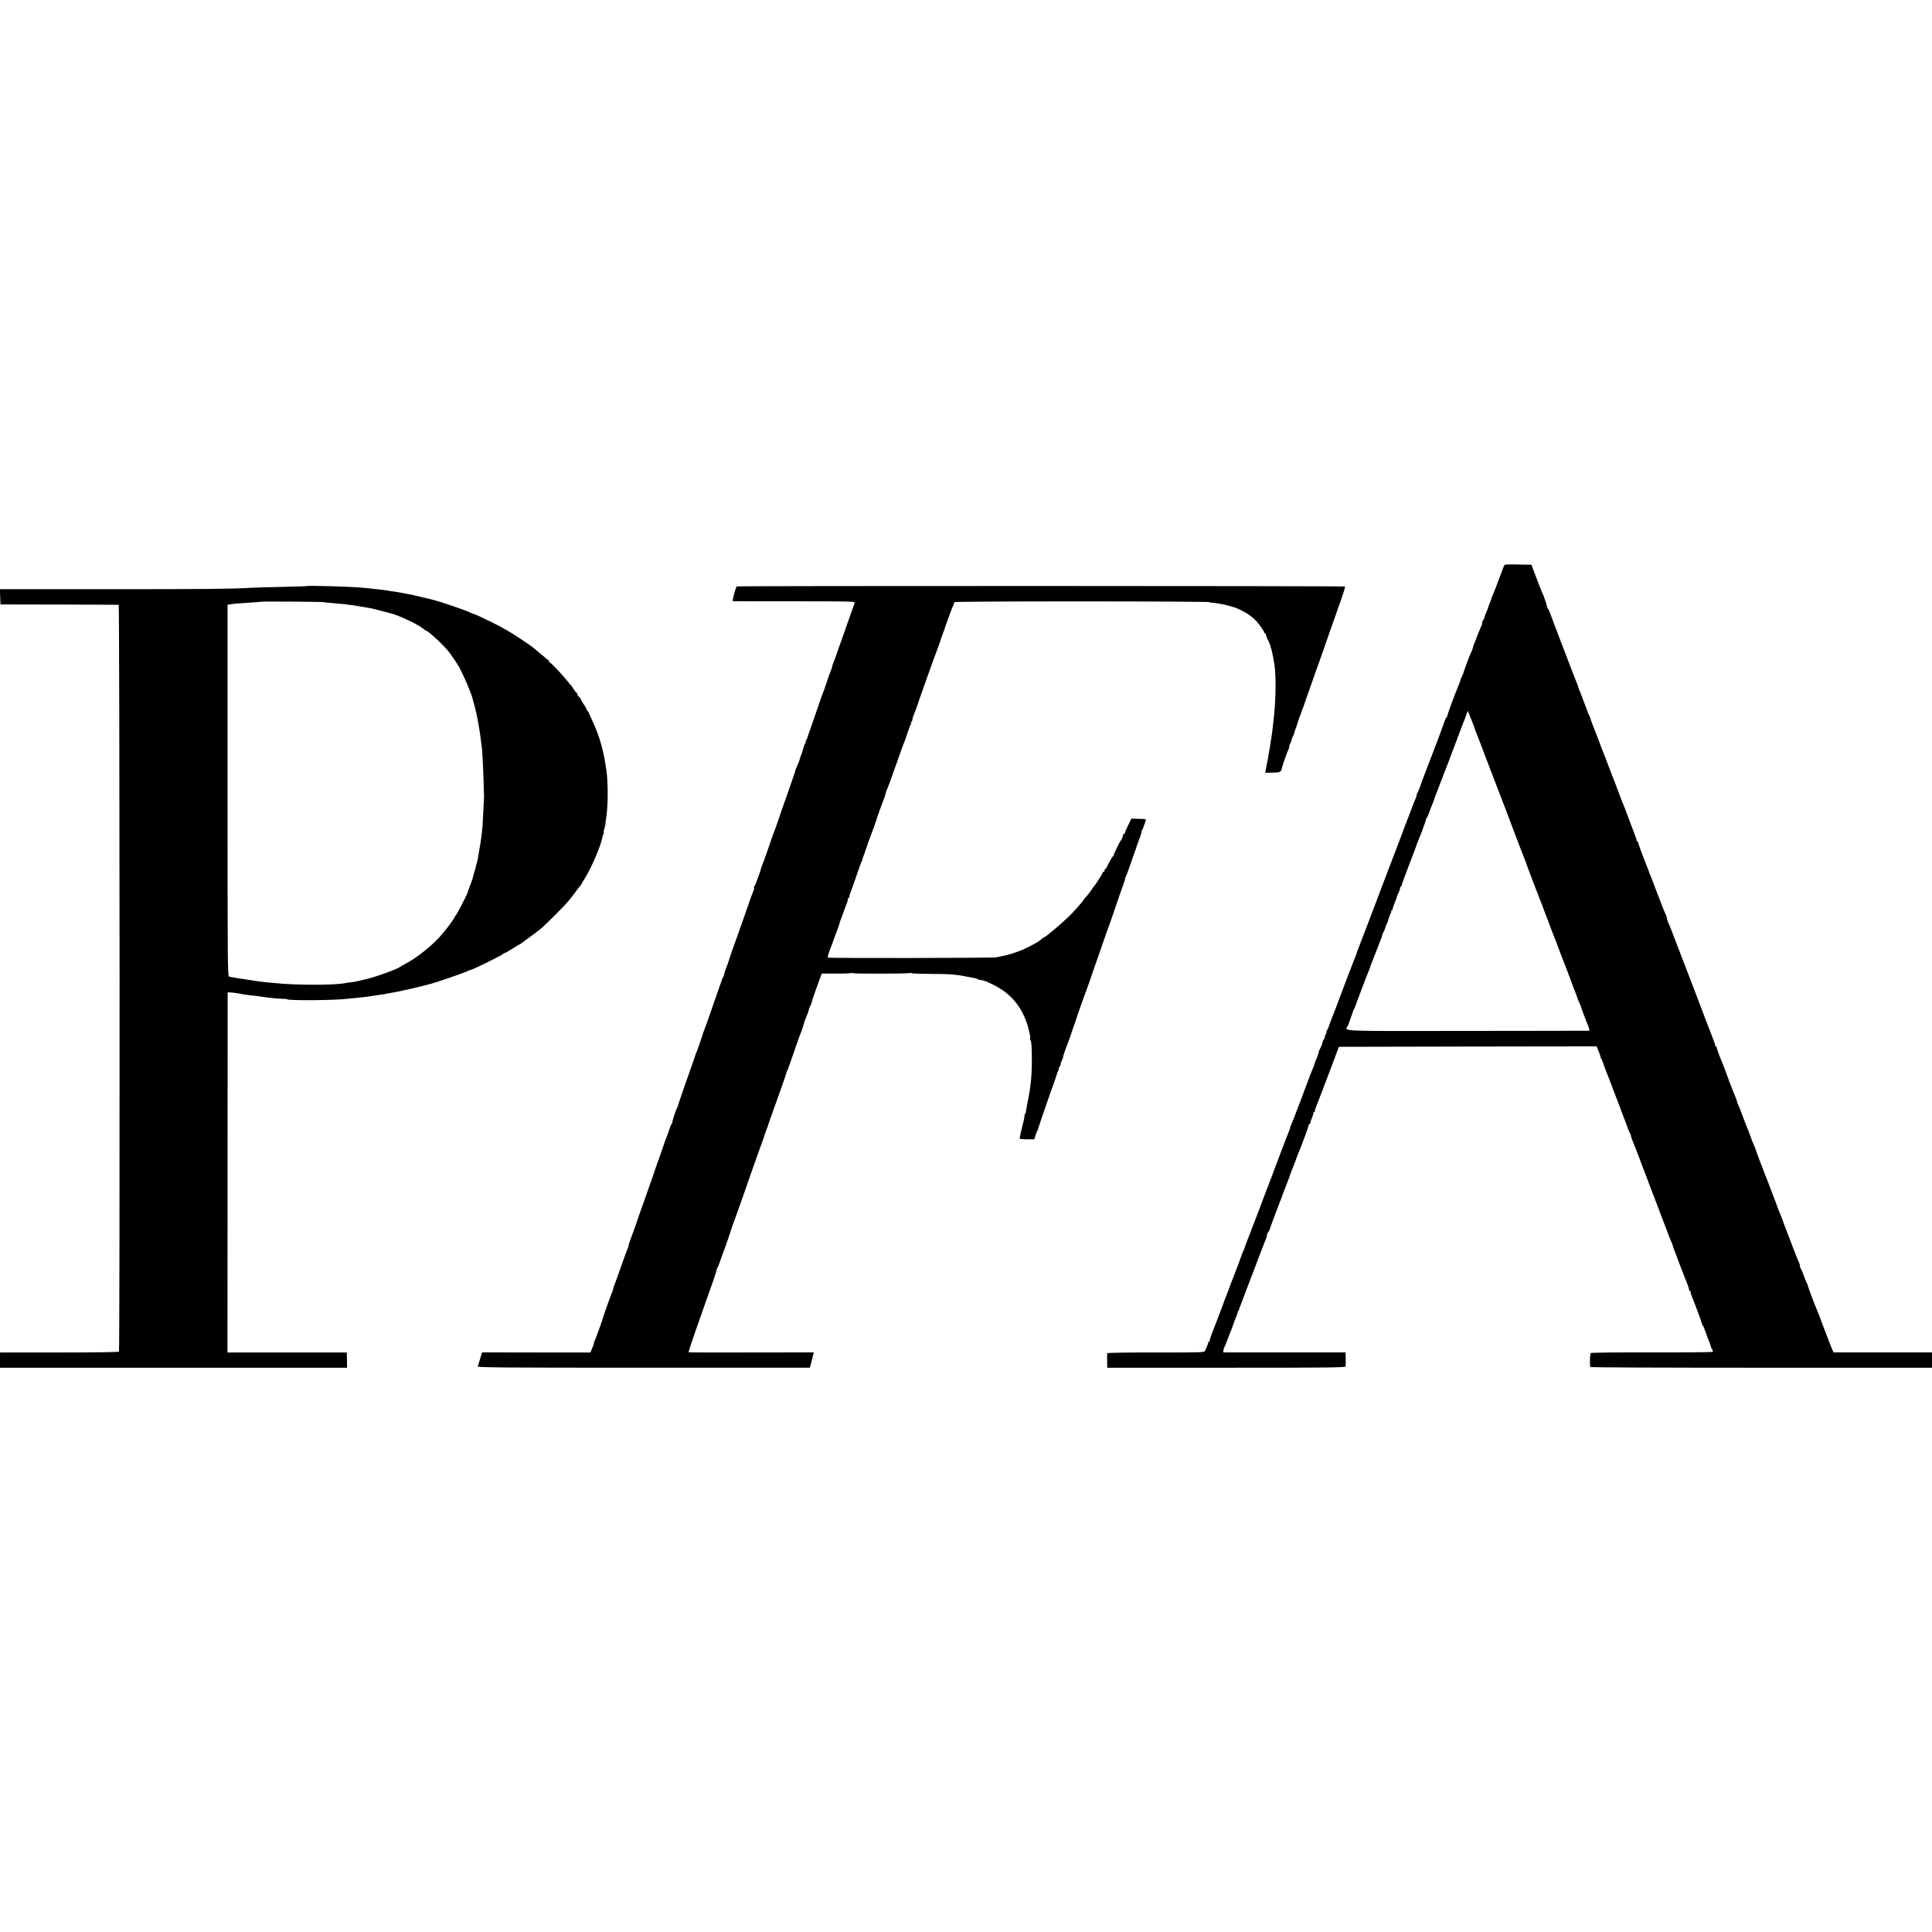
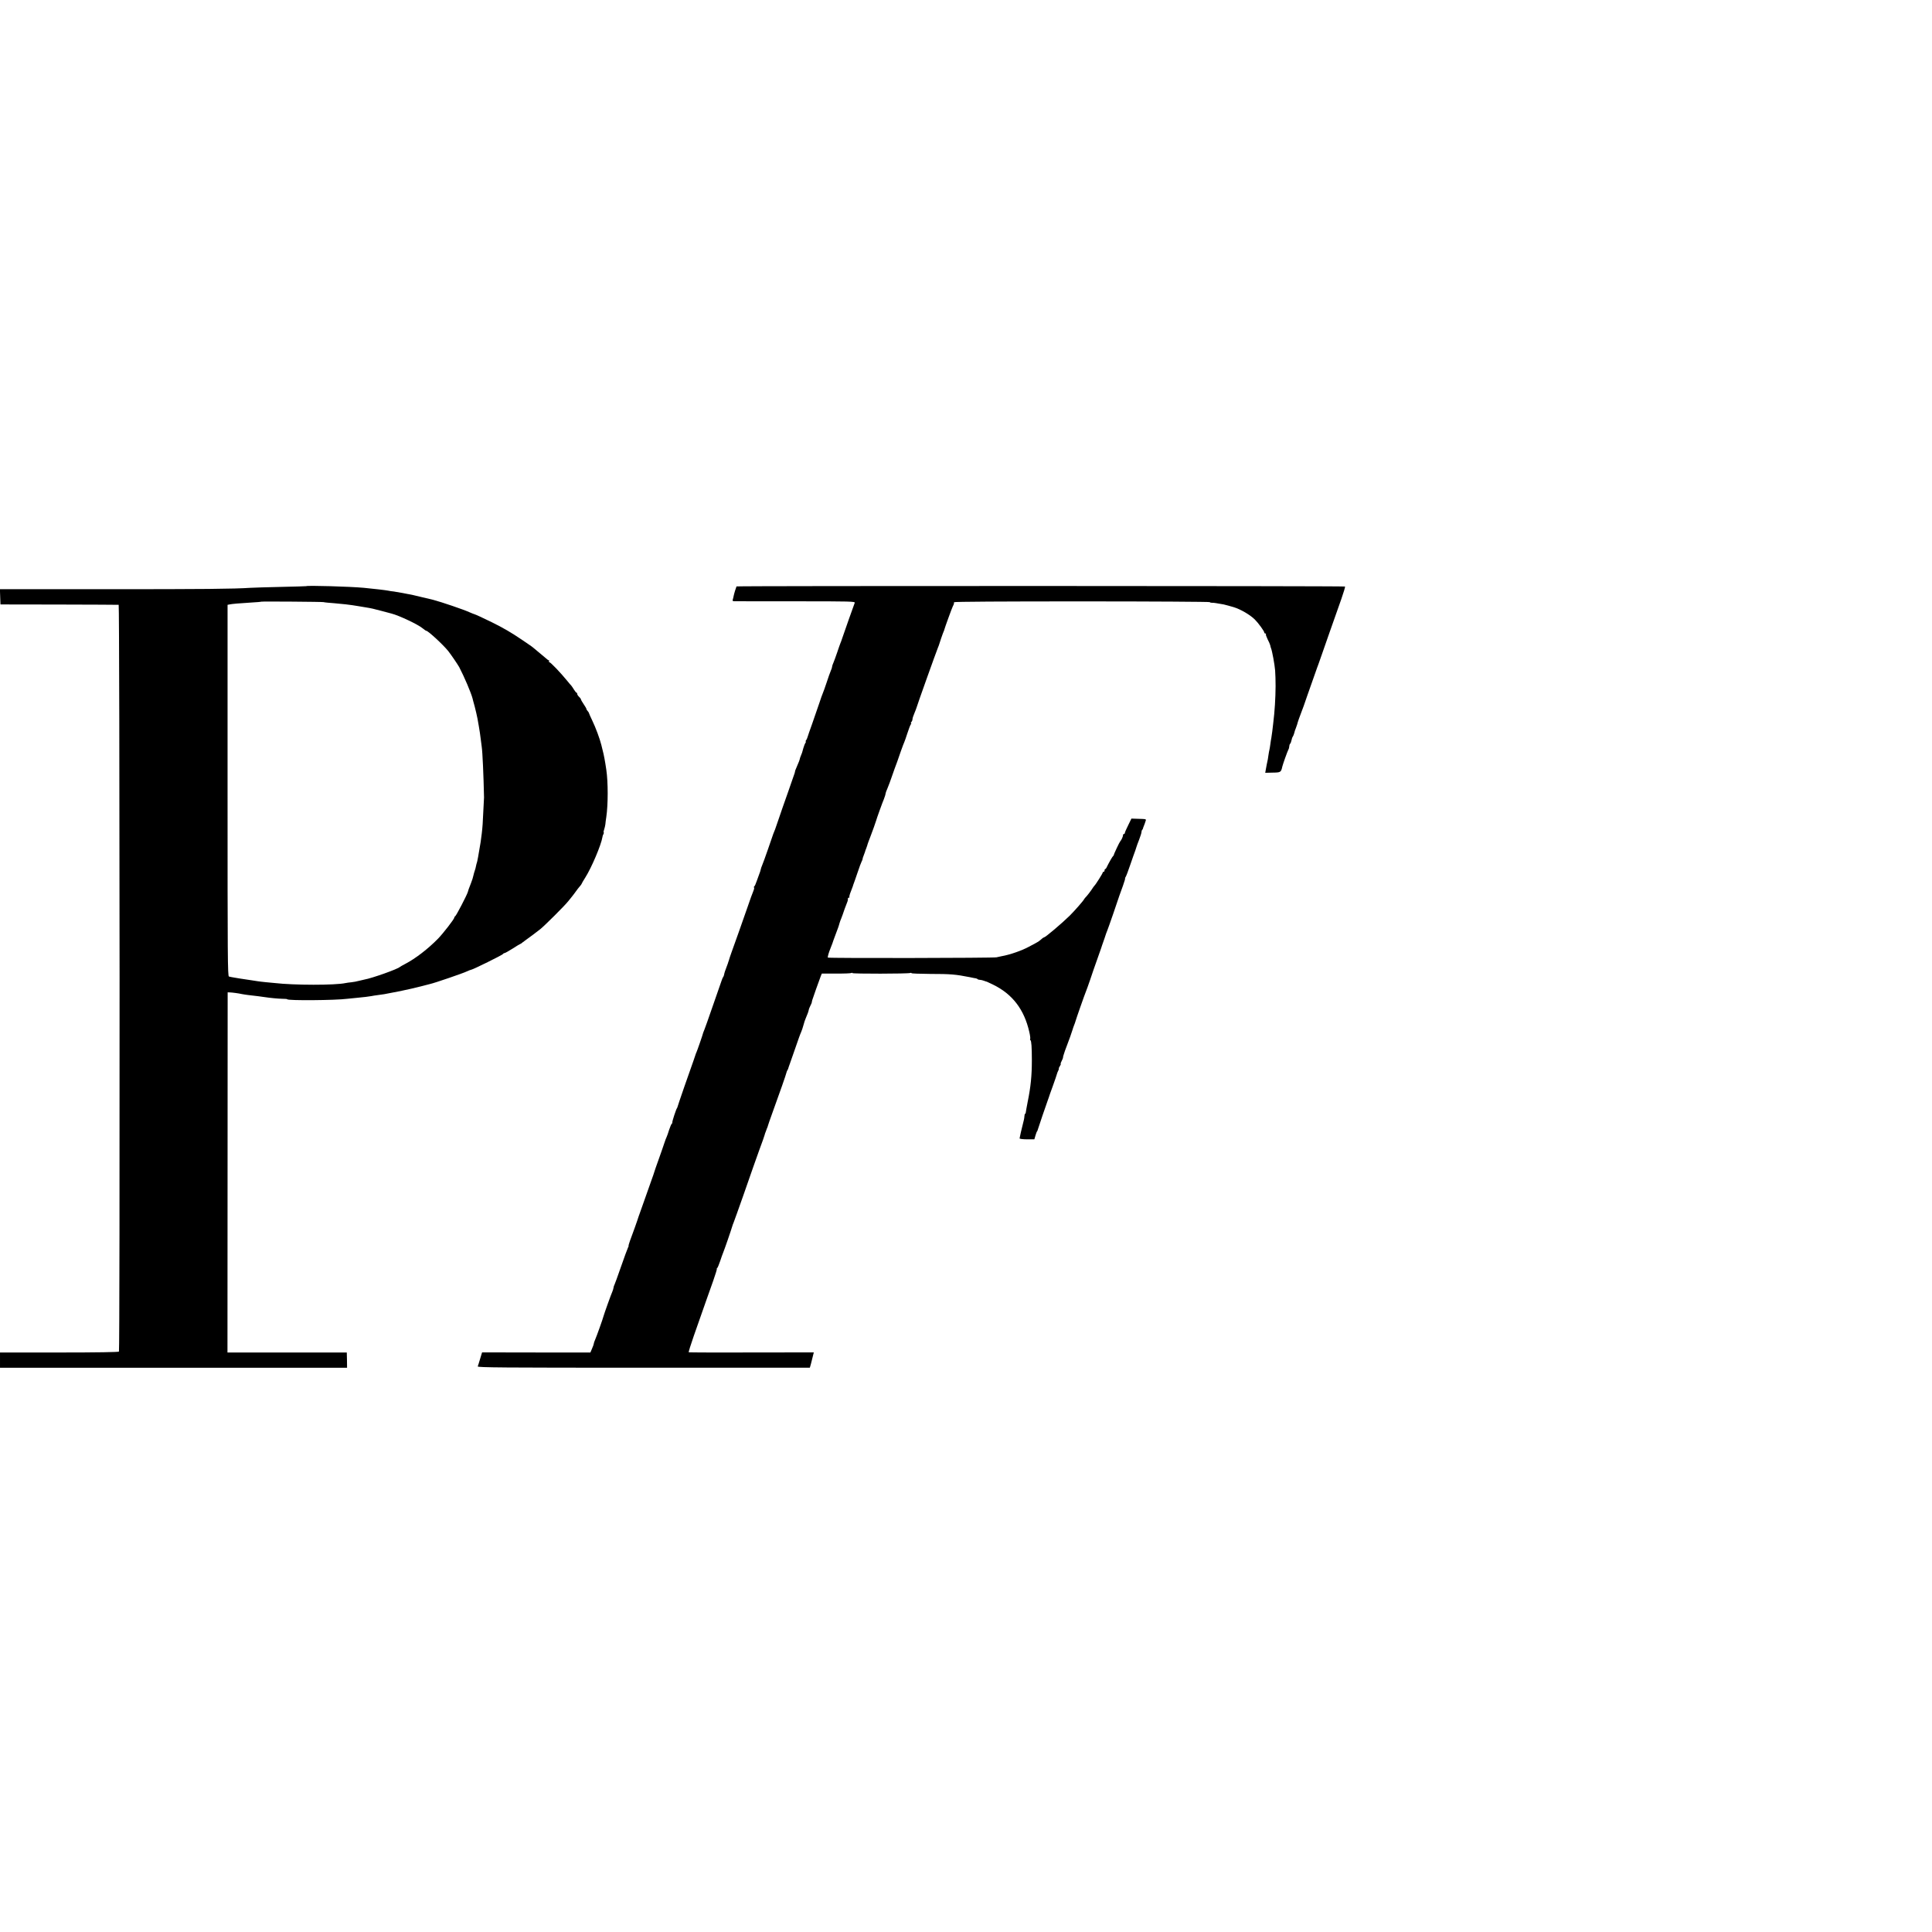
<svg xmlns="http://www.w3.org/2000/svg" version="1.0" width="2092pt" height="2092pt" viewBox="0 0 2092 2092" preserveAspectRatio="xMidYMid meet">
  <g transform="translate(0,2092) scale(0.1,-0.1)" fill="#000000" stroke="none">
-     <path d="M16285 14793 c-4 -10 -19 -52 -35 -93 -15 -41 -33 -86 -38 -100 -5 -14 -10 -28 -11 -32 -1 -4 -13 -33 -26 -63 -14 -31 -25 -59 -25 -64 0 -5 -8 -26 -17 -47 -9 -22 -18 -45 -19 -52 -1 -8 -9 -28 -17 -45 -9 -18 -19 -44 -22 -60 -4 -15 -11 -30 -16 -33 -5 -3 -9 -14 -9 -26 0 -11 -6 -32 -14 -46 -7 -15 -24 -54 -36 -87 -12 -33 -28 -74 -36 -92 -8 -17 -14 -36 -14 -42 0 -6 -9 -30 -20 -54 -22 -48 -66 -165 -82 -217 -5 -19 -14 -39 -18 -45 -4 -5 -13 -28 -20 -50 -7 -22 -18 -53 -26 -70 -29 -65 -114 -298 -114 -311 0 -8 -4 -14 -8 -14 -4 0 -13 -17 -19 -37 -8 -31 -134 -364 -225 -598 -11 -27 -29 -77 -40 -110 -11 -33 -25 -64 -29 -69 -5 -6 -9 -17 -9 -25 0 -9 -6 -27 -13 -41 -7 -14 -23 -54 -36 -90 -13 -36 -28 -76 -34 -90 -6 -14 -11 -27 -12 -30 -4 -12 -18 -47 -25 -65 -5 -11 -22 -56 -38 -100 -16 -44 -33 -89 -37 -100 -4 -11 -16 -40 -25 -65 -9 -25 -74 -196 -145 -380 -70 -184 -134 -353 -142 -375 -8 -22 -25 -67 -38 -100 -13 -33 -39 -100 -58 -150 -19 -49 -38 -99 -42 -110 -4 -11 -9 -25 -10 -31 -2 -6 -9 -27 -17 -45 -8 -19 -25 -61 -37 -94 -13 -33 -26 -69 -31 -80 -4 -11 -29 -76 -55 -145 -75 -201 -106 -283 -120 -315 -7 -16 -21 -55 -31 -85 -11 -30 -23 -58 -29 -62 -5 -4 -7 -8 -2 -8 4 0 1 -13 -8 -30 -9 -16 -13 -30 -10 -30 4 0 -1 -10 -9 -22 -9 -12 -16 -29 -16 -38 0 -8 -9 -32 -20 -53 -11 -20 -20 -40 -20 -44 0 -13 -22 -77 -30 -88 -4 -5 -10 -22 -13 -36 -4 -14 -14 -43 -24 -65 -9 -21 -17 -41 -18 -44 -1 -3 -4 -12 -8 -20 -3 -8 -49 -130 -101 -270 -53 -140 -101 -263 -106 -272 -6 -10 -10 -23 -10 -29 0 -6 -6 -25 -14 -42 -12 -28 -25 -61 -31 -77 -4 -13 -19 -50 -40 -105 -13 -33 -44 -116 -70 -185 -25 -69 -53 -143 -62 -165 -8 -22 -19 -49 -23 -60 -4 -11 -15 -38 -23 -60 -31 -81 -66 -173 -106 -280 -23 -60 -48 -126 -56 -145 -32 -82 -68 -175 -69 -185 -1 -5 -6 -17 -11 -25 -5 -8 -10 -19 -11 -25 -2 -10 -81 -222 -107 -285 -26 -64 -30 -75 -32 -85 -3 -9 -32 -86 -50 -130 -5 -11 -9 -23 -10 -27 -2 -5 -4 -10 -5 -13 -1 -3 -3 -8 -4 -12 -2 -8 -92 -244 -106 -278 -21 -50 -45 -121 -42 -127 1 -5 -2 -8 -8 -8 -6 0 -9 -3 -8 -7 1 -8 -16 -55 -33 -88 -10 -20 -20 -20 -534 -20 -289 1 -525 -3 -526 -7 0 -4 -1 -24 -1 -43 0 -19 1 -53 1 -75 l1 -40 1290 0 c1140 0 1290 2 1291 15 0 8 1 31 1 50 0 19 -1 50 -1 68 l-1 33 -662 0 -663 0 3 24 c2 14 7 30 11 35 4 6 15 33 25 60 10 28 22 59 27 70 9 21 53 136 54 145 1 3 9 22 18 44 9 21 17 44 17 51 0 6 3 15 8 19 4 4 7 11 8 14 1 8 11 36 26 72 6 14 18 48 28 75 10 28 27 73 38 100 35 89 145 379 158 415 7 19 22 57 33 83 12 27 21 56 21 66 0 9 5 22 12 29 6 6 13 17 14 24 3 13 82 227 107 288 24 60 30 75 32 85 2 6 19 52 40 104 20 51 38 99 40 105 1 6 7 22 12 36 6 14 25 63 43 110 17 47 35 94 40 105 35 84 110 286 110 299 0 9 5 16 10 16 6 0 10 7 10 15 0 9 7 32 17 53 9 20 15 43 14 50 -1 6 4 12 10 12 7 0 10 3 7 6 -4 3 7 38 23 77 17 40 30 74 30 77 1 3 8 21 16 40 8 19 16 40 17 45 2 6 6 17 9 25 4 8 42 110 86 225 l79 210 1395 3 1395 2 21 -49 c11 -27 21 -56 21 -63 0 -8 4 -18 9 -23 5 -6 18 -37 29 -70 11 -33 27 -76 35 -95 26 -65 30 -75 32 -80 1 -3 5 -14 9 -25 5 -11 21 -56 38 -100 16 -44 33 -89 38 -100 5 -11 23 -58 40 -105 17 -47 35 -94 40 -105 5 -11 14 -38 22 -60 7 -22 18 -49 25 -60 7 -11 13 -26 13 -33 0 -8 6 -28 14 -45 8 -18 41 -104 75 -192 33 -88 65 -173 72 -190 7 -16 13 -33 14 -37 2 -5 4 -10 5 -13 1 -3 3 -8 5 -12 1 -5 7 -21 14 -38 6 -16 21 -55 32 -85 12 -30 27 -71 35 -90 7 -19 48 -125 89 -235 41 -110 80 -209 86 -220 5 -12 11 -27 13 -35 2 -8 8 -28 15 -45 7 -16 28 -73 47 -125 20 -52 40 -105 45 -117 49 -122 69 -176 69 -189 0 -8 5 -14 12 -14 6 0 9 -3 5 -6 -3 -4 1 -23 9 -43 30 -71 114 -298 114 -308 0 -6 3 -13 8 -15 4 -1 18 -34 31 -73 13 -38 31 -86 39 -105 9 -19 17 -44 19 -54 2 -11 9 -26 15 -33 8 -10 9 -16 1 -21 -6 -4 -303 -7 -660 -6 -356 1 -652 -2 -658 -7 -8 -6 -12 -108 -6 -151 1 -5 834 -8 1851 -8 l1850 0 0 83 0 83 -532 0 -533 0 -12 24 c-7 14 -45 111 -84 215 -39 105 -77 204 -84 220 -23 51 -86 218 -97 255 -5 19 -13 40 -17 45 -4 6 -18 39 -30 75 -13 36 -27 69 -32 74 -5 6 -9 18 -9 28 0 10 -4 26 -10 36 -5 9 -33 78 -61 152 -28 74 -65 171 -82 215 -18 44 -32 82 -32 85 0 3 -8 26 -19 50 -24 58 -30 73 -56 145 -12 33 -26 69 -30 80 -5 11 -18 47 -31 80 -12 33 -28 74 -34 90 -26 62 -125 323 -125 329 0 3 -9 25 -19 49 -11 23 -30 71 -42 107 -12 36 -25 70 -29 75 -4 6 -26 64 -50 130 -24 66 -47 124 -52 130 -4 5 -8 15 -8 22 0 7 -8 32 -19 56 -10 23 -24 58 -31 77 -7 19 -19 49 -26 67 -8 17 -14 33 -14 36 0 3 -5 18 -12 34 -6 15 -12 30 -13 33 -3 12 -46 127 -55 145 -18 39 -54 140 -52 148 1 4 -3 7 -8 7 -5 0 -9 3 -8 8 2 6 -7 35 -32 97 -13 31 -81 210 -170 445 -45 118 -86 224 -90 235 -5 11 -50 128 -100 260 -91 239 -104 274 -121 307 -5 10 -9 25 -9 33 0 8 -4 23 -9 33 -13 26 -27 59 -66 162 -20 52 -42 111 -50 130 -7 19 -21 55 -30 80 -10 25 -22 56 -28 70 -6 14 -11 28 -12 33 -2 4 -4 9 -5 12 -1 3 -3 8 -5 13 -1 4 -5 16 -10 27 -36 88 -97 252 -98 263 0 6 -4 12 -9 12 -4 0 -7 3 -6 8 1 4 -8 34 -21 67 -23 62 -63 165 -76 200 -5 11 -9 22 -9 25 -2 7 -46 121 -57 145 -5 11 -20 52 -34 90 -14 39 -37 97 -50 130 -13 33 -42 110 -65 170 -22 61 -46 121 -52 135 -13 31 -23 55 -38 100 -7 19 -18 49 -25 65 -16 37 -76 196 -79 210 -1 6 -6 17 -11 25 -5 8 -10 17 -10 20 0 3 -5 19 -12 35 -6 17 -20 55 -32 85 -11 30 -26 69 -32 85 -7 17 -13 32 -14 35 -1 3 -5 13 -9 22 -4 9 -8 22 -10 30 -1 7 -4 18 -8 23 -5 9 -112 285 -195 505 -14 36 -38 101 -55 145 -17 44 -37 98 -45 120 -8 22 -20 46 -26 54 -7 8 -10 16 -8 18 1 2 -1 16 -7 31 -13 36 -23 66 -24 72 0 3 -6 16 -13 30 -8 14 -38 90 -68 170 l-54 145 -146 3 c-131 2 -145 1 -152 -15z m-342 -1693 c12 -30 21 -57 22 -60 0 -5 20 -57 40 -105 7 -16 21 -55 33 -85 11 -30 32 -84 45 -120 14 -36 44 -114 67 -175 23 -60 45 -119 50 -130 9 -19 210 -548 255 -670 13 -33 33 -85 45 -115 12 -30 23 -59 25 -65 1 -5 6 -21 12 -35 6 -14 20 -52 32 -85 12 -33 26 -69 30 -80 5 -11 19 -47 31 -80 13 -33 26 -69 31 -80 5 -11 43 -110 84 -220 42 -110 78 -207 82 -215 3 -8 7 -17 8 -20 4 -11 17 -46 25 -65 4 -11 18 -47 30 -80 12 -33 26 -69 31 -80 13 -31 111 -289 113 -300 1 -5 9 -26 18 -45 8 -19 21 -53 28 -75 7 -22 16 -44 20 -50 3 -5 17 -39 29 -75 12 -36 26 -74 31 -85 7 -18 20 -52 25 -65 1 -3 7 -18 13 -33 14 -33 15 -47 5 -48 -5 0 -596 -2 -1316 -2 -1429 -2 -1325 -6 -1293 54 7 14 16 37 19 50 4 14 13 42 22 62 8 20 14 38 13 39 -1 2 5 14 12 28 8 14 15 30 16 35 4 16 133 357 146 385 7 14 13 30 14 35 0 6 6 21 11 35 6 14 18 43 26 65 30 79 66 171 78 200 7 17 14 39 16 49 2 11 7 24 12 30 5 6 14 29 21 51 7 22 16 45 20 50 5 6 9 15 9 20 2 18 24 80 32 91 5 6 6 14 2 17 -3 4 -1 7 5 7 7 0 11 3 10 8 -3 7 12 49 35 102 5 14 12 32 13 41 2 8 10 29 19 45 8 16 15 37 15 47 0 9 4 17 8 17 5 0 9 6 9 13 0 6 35 102 77 212 80 208 83 217 84 225 1 3 15 39 32 80 18 41 33 82 35 90 2 8 4 16 5 18 2 1 4 5 5 10 1 4 8 21 14 39 7 18 12 35 11 39 -1 4 2 10 7 13 4 3 17 31 27 61 11 30 26 71 35 90 8 19 15 37 16 40 3 15 19 59 30 85 7 17 59 152 116 300 56 149 111 293 121 320 11 28 26 68 34 90 8 22 18 49 23 60 5 11 17 42 26 69 l18 49 14 -34 c8 -19 24 -59 36 -89z" />
    <path d="M3316 14573 c-1 -1 -123 -5 -272 -8 -148 -3 -298 -8 -334 -10 -177 -12 -500 -15 -1558 -15 l-1153 0 3 -82 3 -83 635 -1 c349 -1 640 -2 645 -3 11 -1 14 -8069 3 -8086 -4 -6 -230 -10 -647 -10 l-641 0 0 -82 0 -83 1879 0 1879 0 -1 83 -2 82 -646 0 -646 0 1 1950 1 1950 25 -1 c27 -1 89 -9 130 -18 14 -3 43 -7 65 -10 88 -10 151 -18 175 -22 65 -10 150 -18 197 -19 29 0 53 -2 53 -5 0 -16 523 -12 650 5 19 2 64 7 100 10 82 8 128 13 160 19 14 3 45 8 70 11 51 6 76 10 175 30 39 8 81 16 95 19 39 7 149 33 215 50 33 9 71 19 85 22 43 9 353 115 394 135 22 10 44 19 49 19 15 0 342 161 345 171 2 5 9 9 15 9 7 0 47 23 90 50 43 28 80 50 83 50 3 0 12 6 19 13 8 6 30 23 50 37 38 27 89 65 144 108 48 38 270 259 306 306 17 21 37 46 45 56 8 10 22 28 30 40 14 21 37 50 60 77 5 7 10 15 10 17 0 3 17 31 37 63 68 107 173 355 186 438 1 11 6 26 11 33 4 7 6 16 3 19 -3 3 -1 17 5 32 5 14 11 40 13 56 1 17 6 52 10 78 20 137 20 378 0 513 -13 90 -27 165 -40 212 -2 9 -9 35 -14 57 -17 67 -59 182 -98 263 -20 42 -37 80 -37 84 -1 4 -7 13 -13 19 -7 7 -13 17 -13 22 0 4 -13 28 -30 52 -16 24 -30 48 -30 53 0 5 -9 17 -20 27 -11 10 -20 24 -20 32 0 7 -4 13 -8 13 -4 0 -16 15 -27 33 -10 17 -24 37 -29 43 -6 6 -27 30 -46 54 -70 86 -179 200 -192 200 -5 0 -6 5 -3 10 3 6 2 10 -2 10 -5 0 -19 10 -33 23 -14 12 -50 42 -80 67 -30 25 -57 47 -60 50 -3 3 -25 19 -49 35 -24 17 -54 37 -66 45 -116 79 -207 132 -331 193 -85 42 -183 87 -189 87 -3 0 -24 9 -48 19 -61 29 -310 113 -397 136 -31 8 -196 47 -215 51 -60 13 -175 34 -210 39 -22 2 -49 6 -60 9 -30 6 -171 22 -265 31 -149 14 -614 27 -624 18z m189 -173 c0 -1 20 -4 45 -6 42 -3 74 -6 195 -18 44 -5 93 -12 145 -21 8 -1 35 -6 60 -10 79 -13 86 -15 181 -40 52 -14 101 -27 109 -29 82 -21 289 -119 337 -160 17 -14 34 -26 38 -26 20 0 182 -150 238 -219 30 -38 103 -145 120 -176 53 -101 127 -275 143 -335 2 -8 12 -49 24 -90 11 -41 24 -100 30 -130 5 -30 12 -68 15 -85 9 -55 15 -90 20 -135 3 -25 8 -63 11 -85 9 -59 20 -312 25 -550 0 -13 -11 -225 -15 -290 -3 -52 -15 -152 -22 -195 -22 -136 -37 -216 -41 -223 -2 -4 -6 -20 -9 -35 -2 -15 -9 -38 -14 -52 -5 -14 -11 -36 -14 -50 -2 -14 -14 -52 -27 -85 -27 -70 -25 -63 -34 -95 -12 -38 -124 -253 -136 -261 -6 -3 -10 -10 -10 -15 1 -14 -122 -173 -177 -229 -109 -111 -243 -214 -352 -271 -30 -16 -57 -31 -60 -34 -20 -22 -300 -122 -385 -137 -11 -2 -38 -8 -60 -14 -22 -6 -58 -13 -80 -15 -22 -2 -51 -6 -65 -9 -111 -24 -556 -24 -770 1 -19 2 -62 6 -95 9 -33 3 -71 8 -84 10 -13 2 -43 7 -65 10 -70 10 -110 16 -126 19 -8 1 -35 6 -60 10 -25 4 -52 9 -61 12 -14 4 -15 199 -15 2014 l0 2011 21 4 c25 6 109 13 240 21 55 3 101 7 103 9 4 4 677 -1 677 -5z" />
    <path d="M7975 14570 c-5 -10 -26 -78 -30 -99 -2 -13 -7 -31 -10 -42 -5 -14 -1 -19 12 -19 10 -1 310 -1 666 -1 604 0 648 -1 642 -17 -7 -17 -112 -313 -135 -382 -6 -19 -15 -44 -20 -55 -5 -11 -20 -56 -35 -100 -15 -44 -33 -94 -41 -112 -8 -17 -14 -36 -14 -43 0 -7 -6 -26 -14 -43 -8 -18 -28 -75 -45 -127 -17 -52 -36 -104 -41 -115 -5 -11 -23 -60 -39 -110 -17 -49 -51 -148 -76 -220 -26 -71 -49 -139 -52 -150 -3 -11 -10 -26 -16 -32 -5 -7 -6 -13 -2 -13 4 0 3 -6 -3 -12 -5 -7 -16 -33 -23 -58 -7 -25 -13 -47 -14 -50 -1 -3 -7 -18 -13 -33 -7 -16 -12 -32 -12 -37 0 -5 -11 -34 -25 -65 -13 -30 -24 -58 -25 -60 0 -3 0 -6 -1 -7 0 -2 -2 -10 -4 -18 -2 -8 -35 -103 -73 -210 -38 -107 -84 -238 -101 -290 -18 -52 -35 -102 -38 -110 -4 -8 -7 -17 -8 -20 -1 -3 -6 -16 -12 -30 -5 -14 -31 -88 -57 -165 -27 -77 -54 -154 -62 -171 -8 -17 -15 -40 -17 -50 -2 -11 -8 -30 -14 -44 -5 -14 -18 -50 -29 -80 -10 -30 -22 -57 -27 -58 -4 -2 -5 -8 -2 -13 4 -5 -1 -23 -9 -41 -8 -18 -35 -91 -59 -163 -54 -155 -146 -416 -177 -500 -12 -33 -23 -67 -25 -75 -2 -8 -4 -16 -5 -17 -2 -2 -3 -6 -4 -10 -1 -5 -6 -21 -13 -38 -26 -70 -26 -68 -34 -105 -2 -8 -6 -17 -9 -20 -3 -3 -11 -21 -17 -40 -6 -19 -39 -114 -73 -210 -34 -96 -71 -202 -82 -235 -12 -33 -25 -71 -31 -85 -6 -14 -11 -27 -12 -30 -4 -20 -69 -207 -74 -215 -3 -5 -6 -14 -8 -20 -1 -5 -11 -35 -22 -65 -40 -110 -170 -485 -173 -500 -2 -8 -5 -17 -8 -20 -8 -8 -53 -144 -50 -154 1 -5 -2 -12 -7 -15 -4 -3 -17 -33 -28 -66 -10 -33 -22 -67 -26 -75 -5 -8 -17 -42 -28 -75 -11 -33 -38 -112 -61 -175 -23 -63 -43 -122 -45 -130 -2 -8 -16 -49 -31 -90 -14 -41 -49 -138 -76 -215 -27 -77 -52 -147 -55 -155 -3 -8 -7 -19 -9 -25 -4 -17 -71 -206 -93 -262 -10 -29 -17 -53 -15 -53 3 0 -1 -10 -7 -22 -6 -12 -40 -104 -75 -205 -35 -101 -67 -189 -71 -196 -4 -6 -9 -21 -10 -32 -2 -11 -7 -29 -12 -40 -13 -27 -91 -246 -96 -267 -6 -26 -75 -219 -91 -255 -8 -17 -14 -36 -14 -41 0 -6 -8 -30 -19 -54 l-18 -43 -587 0 -586 1 -21 -69 c-11 -38 -23 -76 -26 -83 -4 -12 273 -14 1796 -14 l1800 0 12 42 c10 41 14 54 26 104 l5 20 -674 -1 c-370 -1 -676 0 -680 2 -4 2 21 81 54 176 123 352 167 475 211 599 25 71 42 128 39 128 -4 0 -2 4 3 8 6 4 20 39 33 77 13 39 27 79 32 90 15 36 83 232 105 305 1 3 5 12 8 20 9 20 207 581 212 600 3 8 31 89 64 180 34 91 61 168 61 172 0 4 5 19 12 35 6 15 12 31 13 36 2 4 3 8 5 10 1 1 3 9 5 17 2 8 22 67 45 130 85 234 152 426 155 443 2 9 7 23 12 30 4 6 8 14 8 17 0 3 8 25 17 50 9 25 37 106 63 180 25 74 52 149 60 165 7 17 19 50 25 75 6 25 18 59 25 75 19 45 28 68 32 88 1 10 10 31 18 47 9 17 15 32 15 35 0 3 0 6 1 8 0 1 2 9 4 17 4 15 74 213 93 262 l11 26 154 0 c85 -1 159 2 166 6 6 4 11 4 11 -1 0 -9 601 -8 625 1 8 3 15 2 15 -2 0 -4 91 -7 203 -8 220 0 274 -5 427 -35 30 -7 60 -12 67 -13 7 -1 16 -5 19 -9 4 -4 15 -7 25 -7 10 0 30 -5 46 -11 15 -6 28 -10 28 -9 0 0 32 -15 70 -33 208 -102 335 -268 390 -510 9 -37 13 -72 10 -77 -3 -5 -2 -11 3 -14 10 -6 15 -76 15 -216 0 -167 -12 -288 -45 -450 -11 -58 -21 -111 -21 -117 0 -7 -3 -13 -7 -13 -3 0 -6 -10 -7 -22 -1 -13 -3 -32 -6 -43 -25 -99 -47 -194 -47 -202 0 -5 36 -10 80 -10 l80 0 12 41 c7 23 14 43 18 46 3 3 6 12 8 20 3 13 95 283 109 320 3 8 7 20 9 25 1 6 21 62 44 125 23 63 43 123 45 132 2 9 9 26 15 37 6 12 8 21 5 21 -3 0 2 11 11 25 9 14 13 25 10 25 -4 0 0 13 9 30 8 16 15 32 15 35 0 3 1 7 1 10 1 3 2 8 3 13 4 16 29 89 41 117 14 34 56 152 60 169 1 6 8 25 14 41 7 17 14 37 16 45 5 21 103 300 114 325 5 11 25 67 45 125 19 58 53 157 76 220 23 63 43 120 44 125 2 6 5 17 8 25 3 8 16 44 28 80 11 36 25 74 30 85 9 20 116 329 130 375 5 14 22 62 39 108 16 45 27 82 24 82 -3 0 -1 6 5 13 5 6 29 68 52 137 24 69 47 136 53 150 5 14 11 32 13 40 2 8 15 44 29 79 14 36 25 72 25 81 0 9 3 20 8 24 4 4 7 11 8 14 0 4 5 18 11 32 6 14 13 35 17 48 8 24 13 23 -91 26 l-62 2 -35 -72 c-20 -39 -36 -77 -36 -83 0 -6 -4 -11 -10 -11 -5 0 -10 -7 -10 -15 0 -14 -18 -53 -30 -65 -8 -8 -70 -139 -69 -146 0 -4 -3 -10 -8 -13 -8 -6 -47 -75 -68 -118 -5 -13 -13 -23 -17 -23 -5 0 -8 -7 -8 -15 0 -8 -4 -15 -10 -15 -5 0 -10 -4 -10 -9 0 -9 -77 -131 -89 -141 -4 -3 -18 -23 -32 -45 -15 -22 -38 -52 -52 -68 -15 -15 -28 -31 -29 -35 -5 -13 -98 -120 -154 -176 -82 -81 -265 -236 -279 -236 -4 0 -13 -6 -20 -12 -29 -26 -41 -34 -70 -50 -16 -8 -50 -26 -75 -40 -75 -41 -207 -87 -295 -102 -16 -3 -41 -9 -55 -12 -33 -8 -1821 -11 -1826 -3 -4 6 9 53 26 94 15 38 35 90 35 95 1 5 40 110 52 140 3 8 7 20 8 25 1 6 3 13 5 18 1 4 3 10 5 15 1 4 7 21 14 37 7 17 14 35 15 40 2 10 40 114 53 145 3 8 5 21 4 28 -1 6 4 12 10 12 7 0 10 3 6 6 -3 3 3 29 15 58 11 28 21 56 23 61 1 6 5 17 8 25 4 8 22 62 42 120 19 58 40 113 45 122 6 10 10 22 10 27 0 5 5 22 12 38 6 15 12 33 14 38 1 6 7 24 14 40 6 17 11 31 11 32 -1 3 24 70 39 108 13 31 54 149 57 160 3 15 72 207 83 230 9 21 19 55 20 67 0 4 9 28 20 53 11 26 34 87 51 138 18 51 36 103 42 117 6 14 11 30 13 35 8 27 70 201 76 210 3 6 18 48 33 95 15 47 32 91 38 98 5 6 6 12 1 12 -4 0 -3 5 4 12 7 7 12 20 12 29 0 10 9 39 21 66 11 26 22 55 24 63 4 19 212 602 232 650 4 8 7 17 8 20 5 20 49 147 54 155 3 6 6 15 7 20 4 18 82 233 92 252 10 18 12 25 12 42 0 6 529 9 1385 9 762 0 1385 -4 1385 -8 0 -4 10 -7 23 -7 19 1 48 -4 127 -18 12 -2 83 -22 110 -30 75 -23 178 -84 227 -133 39 -39 103 -127 103 -142 0 -5 5 -10 12 -10 6 0 9 -3 5 -6 -3 -4 5 -28 18 -55 14 -27 27 -56 29 -66 1 -10 6 -25 9 -33 12 -29 39 -176 44 -240 3 -36 5 -112 5 -170 -1 -132 -9 -268 -26 -405 -3 -22 -7 -60 -10 -85 -3 -25 -8 -56 -10 -70 -3 -14 -8 -45 -11 -70 -3 -25 -8 -52 -10 -60 -2 -8 -7 -33 -10 -55 -5 -38 -7 -51 -19 -104 -2 -10 -7 -34 -10 -54 l-6 -35 82 2 c86 1 89 4 103 66 6 26 55 164 65 182 6 10 10 26 10 36 0 10 4 22 9 28 6 5 12 22 15 37 3 16 9 34 14 40 5 7 12 24 16 39 3 15 11 40 18 55 6 15 12 34 14 40 2 14 31 97 44 128 9 21 40 107 66 185 42 121 97 277 104 295 5 11 27 74 50 140 39 114 112 319 214 609 25 71 43 132 40 135 -7 7 -6585 8 -6589 1z" />
  </g>
</svg>